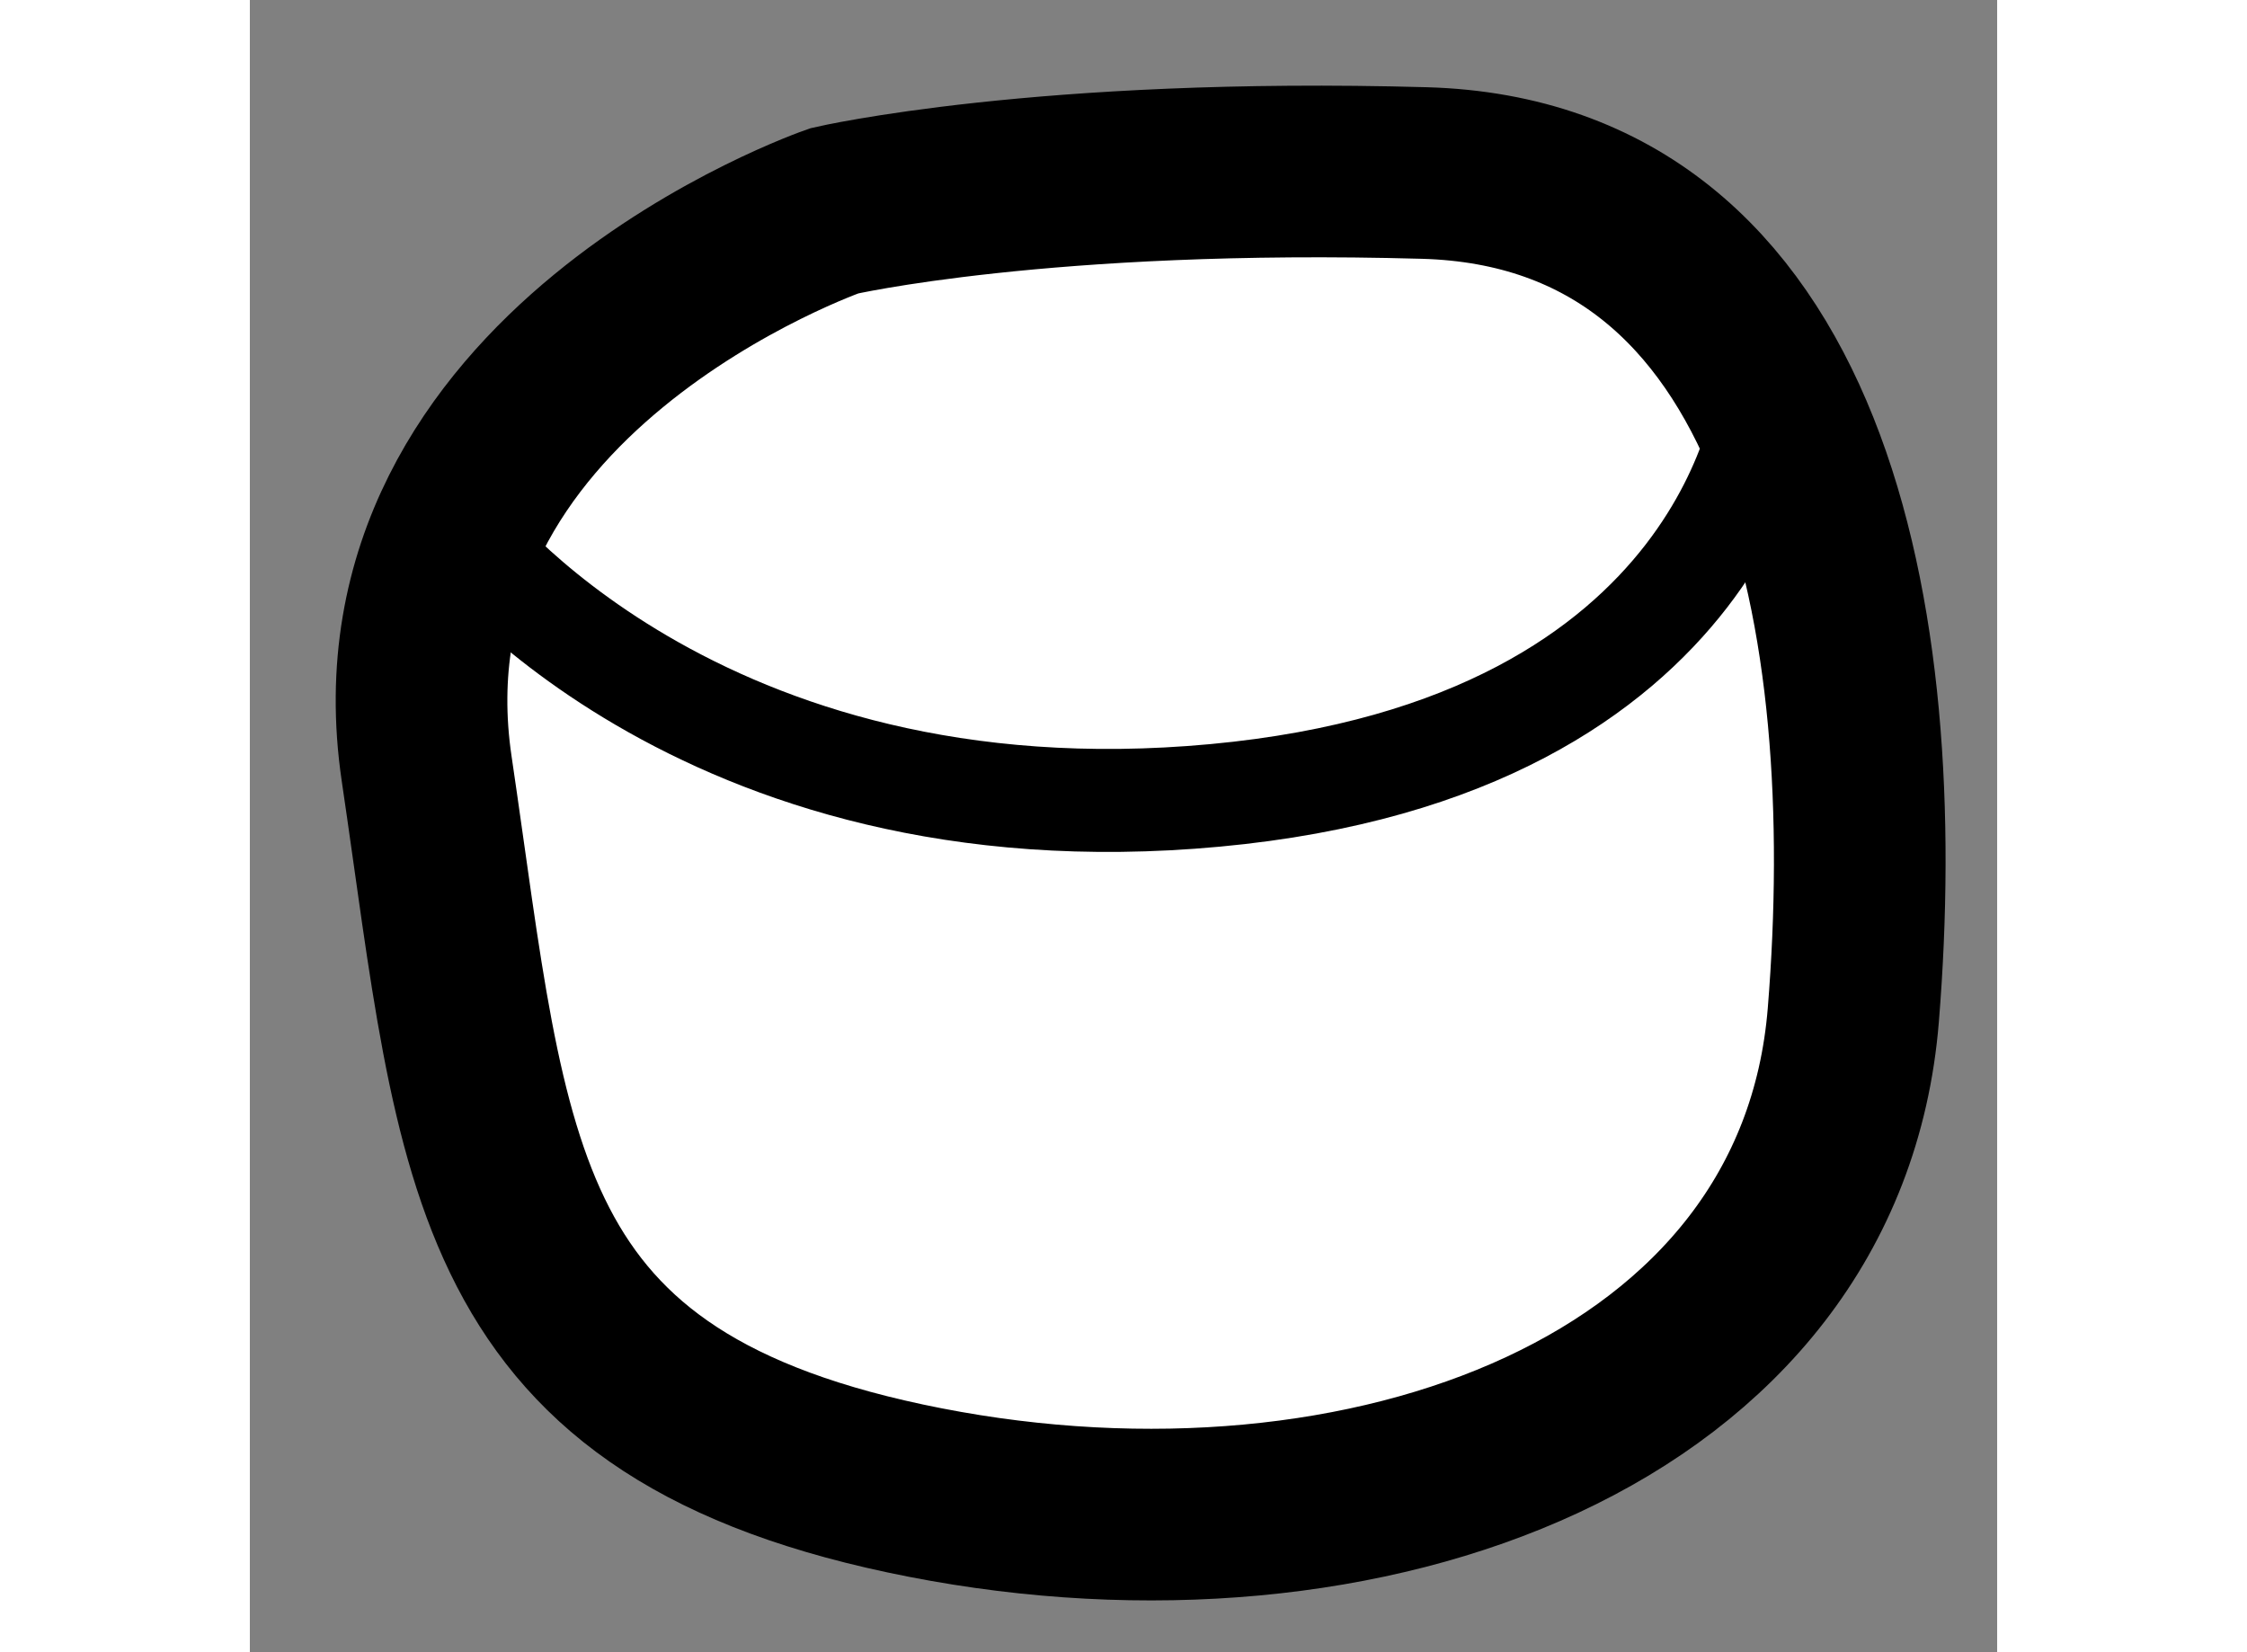
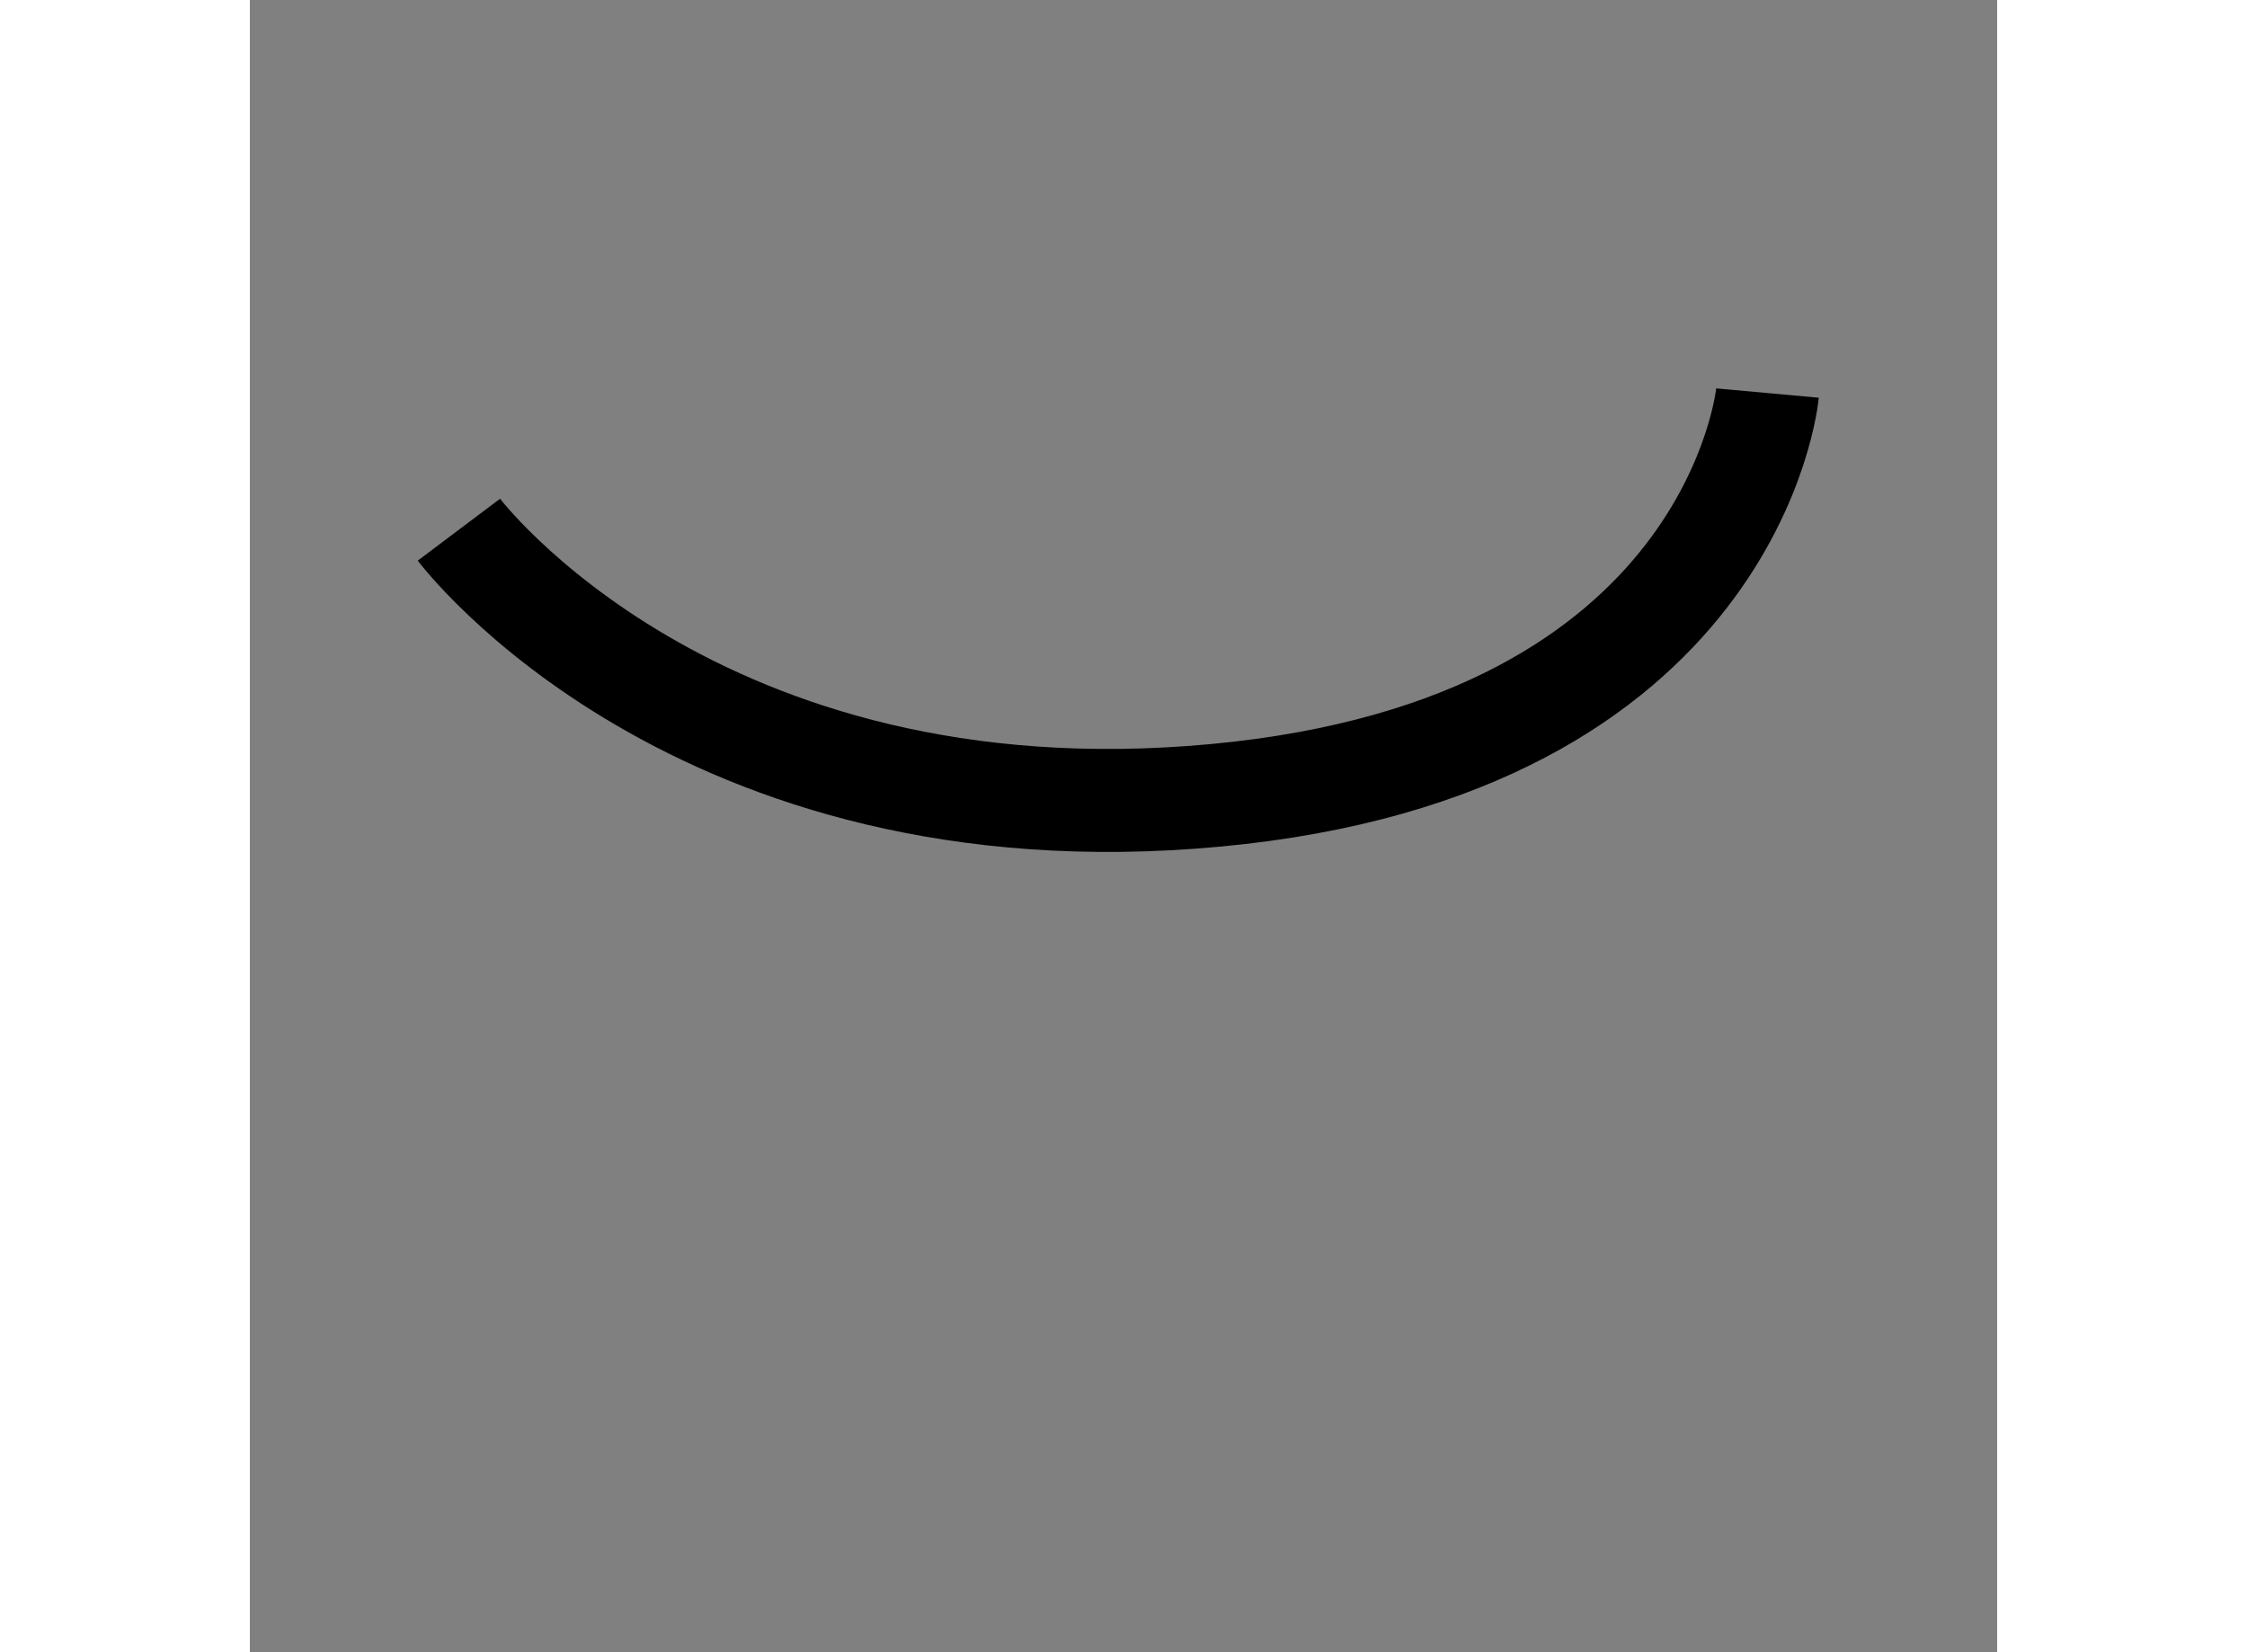
<svg xmlns="http://www.w3.org/2000/svg" version="1.1" x="0px" y="0px" width="244.8px" height="180px" viewBox="71.893 68.893 5.09 4.813" enable-background="new 0 0 244.8 180" xml:space="preserve">
  <rect x="71.893" y="68.893" width="5.09" height="4.813" fill="#808080" stroke="none" />
  <g>
-     <path fill="#FFFFFF" stroke="#000000" stroke-width="0.5" d="M73.596,69.507c0,0-1.359,0.469-1.188,1.625s0.172,1.859,1.453,2.109     s2.609-0.234,2.703-1.391s-0.141-2.422-1.25-2.453S73.596,69.507,73.596,69.507z" />
    <path fill="none" stroke="#000000" stroke-width="0.3" d="M72.502,70.436c0,0,0.688,0.915,2.203,0.774s1.609-1.172,1.609-1.172" />
  </g>
</svg>